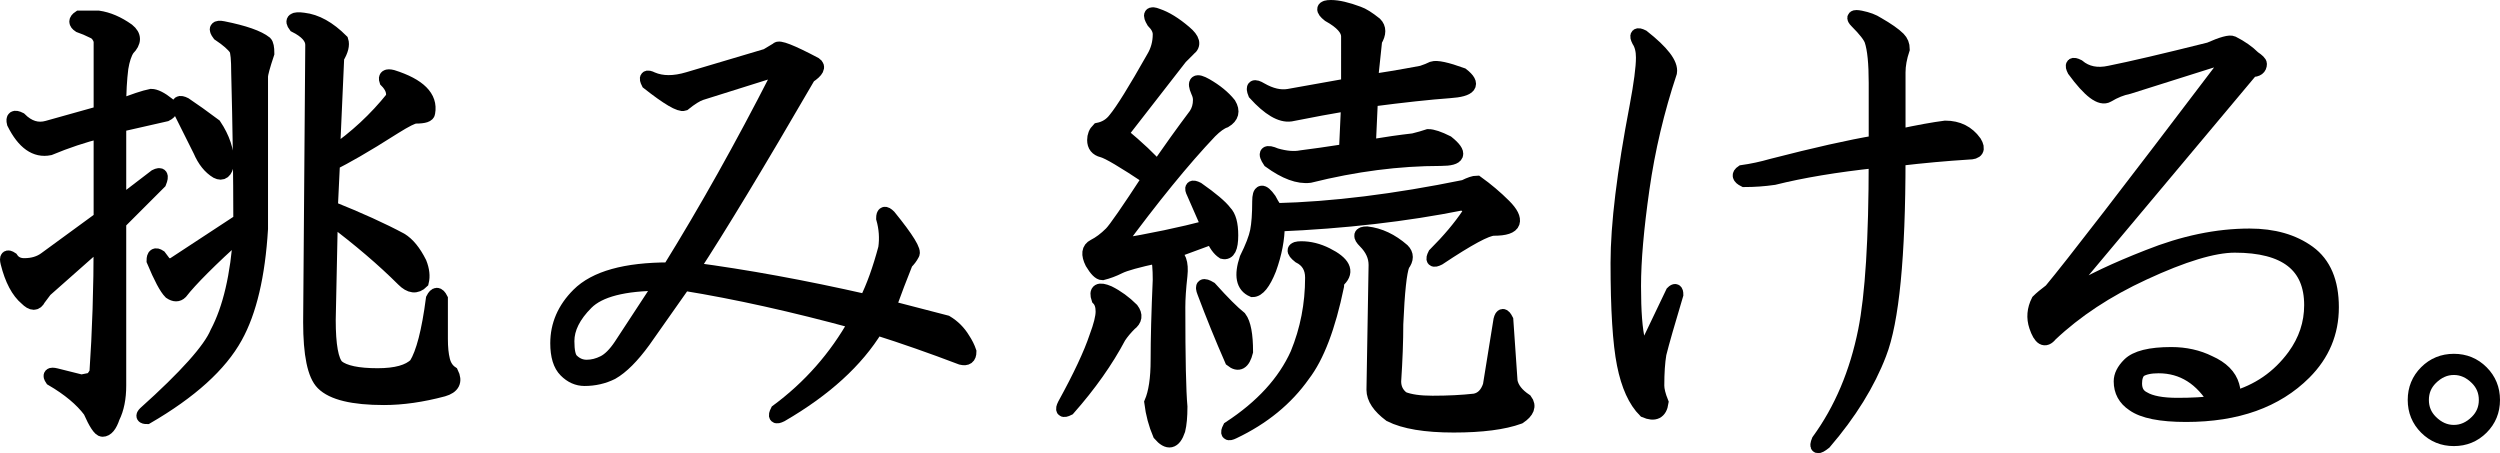
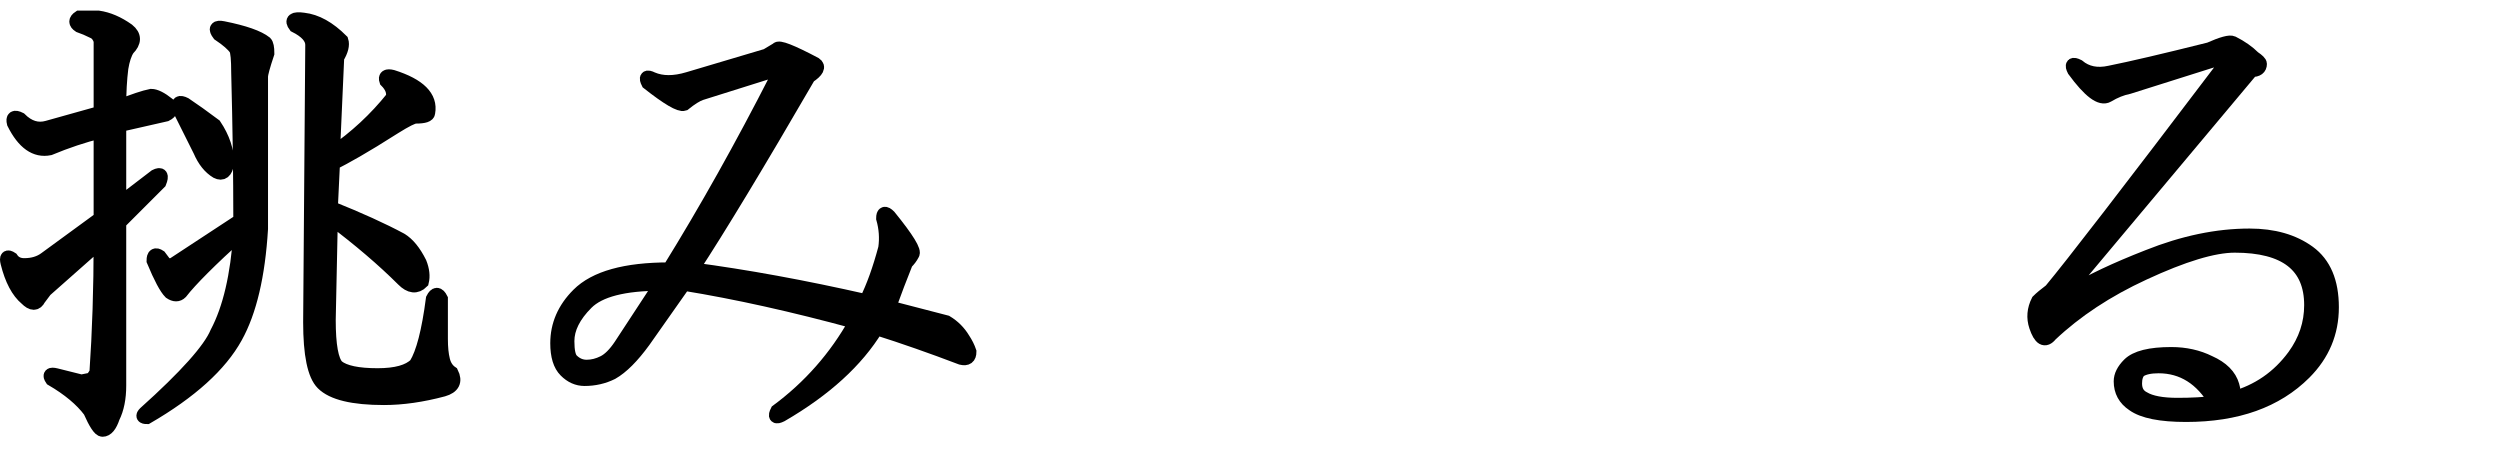
<svg xmlns="http://www.w3.org/2000/svg" version="1.1" id="レイヤー_1" x="0px" y="0px" width="369.193px" height="66.931px" viewBox="-1 -1 369.193 66.931" enable-background="new -1 -1 369.193 66.931" xml:space="preserve">
  <g>
    <path stroke="#000000" stroke-width="2" d="M13.516,1.563c1.455,0.21,2.915,0.835,4.375,1.875c1.04,0.835,1.04,1.771,0,2.813   c-0.42,0.625-0.732,1.563-0.938,2.813c-0.21,1.67-0.313,3.545-0.313,5.625c2.08-0.83,3.643-1.354,4.688-1.563   c0.625,0,1.455,0.42,2.5,1.25c0.625,0.625,0.518,1.147-0.313,1.563L16.641,17.5v11.563L21.954,25   c0.83-0.415,1.04-0.103,0.625,0.938l-5.938,5.938v24.063c0,1.875-0.313,3.438-0.938,4.688c-0.42,1.25-0.938,1.875-1.563,1.875   c-0.42,0-1.045-0.938-1.875-2.813C11.016,58.022,9.141,56.46,6.641,55c-0.42-0.625-0.21-0.83,0.625-0.625l3.75,0.938L12.579,55   l0.625-0.938c0.415-6.04,0.625-12.5,0.625-19.375l-8.125,7.188l-0.938,1.25c-0.42,0.835-1.045,0.835-1.875,0   c-1.25-1.04-2.188-2.813-2.813-5.313c-0.21-0.83,0-1.04,0.625-0.625c0.415,0.625,1.04,0.938,1.875,0.938   c1.25,0,2.29-0.313,3.125-0.938l8.125-5.938V18.438c-2.5,0.625-5,1.46-7.5,2.5c-2.085,0.42-3.857-0.83-5.313-3.75   c-0.21-0.83,0.103-1.04,0.938-0.625c1.25,1.25,2.603,1.67,4.063,1.25l7.813-2.188V5c-0.21-0.625-0.522-1.04-0.938-1.25   c-0.835-0.415-1.563-0.728-2.188-0.938c-0.625-0.415-0.625-0.83,0-1.25L13.516,1.563L13.516,1.563z M38.204,5.313   c0.205,0.21,0.313,0.731,0.313,1.563c-0.625,1.875-0.938,3.022-0.938,3.438v22.5c-0.42,6.875-1.67,12.188-3.75,15.938   c-2.295,4.17-6.67,8.125-13.125,11.875c-0.625,0-0.732-0.205-0.313-0.625c6.04-5.415,9.58-9.375,10.625-11.875   c1.875-3.54,3.018-8.438,3.438-14.688c-4.375,3.96-7.295,6.875-8.75,8.75c-0.42,0.42-0.938,0.42-1.563,0   c-0.625-0.625-1.46-2.188-2.5-4.688c0-0.83,0.313-1.04,0.938-0.625l0.938,1.25h0.938l10-6.563c0-6.665-0.107-13.955-0.313-21.875   c0-1.875-0.107-3.019-0.313-3.438c-0.42-0.625-1.25-1.353-2.5-2.188c-0.625-0.83-0.42-1.144,0.625-0.938   C35.079,3.75,37.159,4.482,38.204,5.313z M30.704,17.5c1.25,1.875,1.875,3.75,1.875,5.625c-0.21,1.25-0.732,1.67-1.563,1.25   c-1.045-0.625-1.875-1.665-2.5-3.125c-0.835-1.665-1.875-3.75-3.125-6.25c-0.21-0.83,0.103-1.04,0.938-0.625   C27.579,15.21,29.034,16.25,30.704,17.5z M49.454,5c0.205,0.625,0,1.46-0.625,2.5l-0.625,14.063c3.33-2.29,6.25-5,8.75-8.125   c0.205-0.83-0.107-1.665-0.938-2.5c-0.21-0.625,0.103-0.83,0.938-0.625c3.955,1.25,5.728,3.021,5.313,5.313   c0,0.42-0.625,0.625-1.875,0.625c-0.42,0-1.46,0.522-3.125,1.563c-2.295,1.46-4.17,2.606-5.625,3.438   c-1.46,0.835-2.607,1.46-3.438,1.875l-0.313,6.563c4.165,1.67,7.603,3.231,10.313,4.688c1.04,0.625,1.978,1.772,2.813,3.438   c0.415,1.045,0.518,1.981,0.313,2.813c-0.835,0.835-1.772,0.732-2.813-0.313c-2.92-2.915-6.46-5.938-10.625-9.063l-0.313,15   c0,3.75,0.415,6.045,1.25,6.875c1.04,0.835,3.018,1.25,5.938,1.25c2.705,0,4.58-0.518,5.625-1.563   c1.04-1.665,1.875-4.894,2.5-9.688c0.415-0.83,0.83-0.83,1.25,0v5.938c0,1.25,0.103,2.295,0.313,3.125   c0.205,0.835,0.625,1.46,1.25,1.875c0.625,1.25,0.205,2.085-1.25,2.5c-3.125,0.835-6.045,1.25-8.75,1.25   c-4.585,0-7.607-0.729-9.063-2.188c-1.25-1.25-1.875-4.268-1.875-9.063L45.08,5.626c0-1.04-0.835-1.978-2.5-2.813   c-0.625-0.83-0.21-1.144,1.25-0.938C45.704,2.085,47.579,3.125,49.454,5z" />
    <path stroke="#000000" stroke-width="2" d="M119.387,8.438c0.625,0.42,0.313,1.045-0.938,1.875   c-7.5,12.92-13.232,22.396-17.188,28.438c7.915,1.045,16.455,2.607,25.625,4.688c1.04-2.08,1.978-4.688,2.813-7.813   c0.205-1.455,0.102-2.915-0.313-4.375c0-0.83,0.313-0.938,0.938-0.313c2.705,3.335,3.852,5.21,3.438,5.625   c-0.211,0.42-0.523,0.835-0.938,1.25c-0.836,2.085-1.67,4.271-2.5,6.563l8.438,2.188c1.039,0.625,1.875,1.46,2.5,2.5   c0.414,0.625,0.727,1.25,0.938,1.875c0,0.835-0.42,1.146-1.25,0.938c-4.375-1.665-8.545-3.125-12.5-4.375   c-2.92,4.795-7.607,9.063-14.063,12.813c-0.835,0.42-1.045,0.21-0.625-0.625c4.79-3.54,8.643-7.915,11.563-13.125   c-9.17-2.5-17.607-4.375-25.313-5.625l-5.938,8.438c-1.67,2.295-3.232,3.857-4.688,4.688C88.137,54.688,86.779,55,85.324,55   c-1.045,0-1.982-0.415-2.813-1.25c-0.835-0.83-1.25-2.188-1.25-4.063c0-2.705,1.04-5.104,3.125-7.188   c2.5-2.5,6.978-3.75,13.438-3.75c5.415-8.75,10.728-18.228,15.938-28.438c0.415-0.625,0.313-0.938-0.313-0.938l-10.938,3.438   c-0.625,0.21-1.46,0.731-2.5,1.563c-0.625,0.21-2.397-0.83-5.313-3.125c-0.42-0.83-0.21-1.04,0.625-0.625   c1.455,0.625,3.228,0.625,5.313,0l11.563-3.438l1.563-0.938C113.967,5.835,115.842,6.563,119.387,8.438z M85.637,43.75   c-1.875,1.875-2.813,3.75-2.813,5.625c0,1.46,0.205,2.397,0.625,2.813c0.625,0.625,1.353,0.938,2.188,0.938   c0.83,0,1.665-0.205,2.5-0.625c0.83-0.415,1.665-1.25,2.5-2.5l5.938-9.063C91.154,40.938,87.512,41.875,85.637,43.75z" />
-     <path stroke="#000000" stroke-width="2" d="M166.172,44.688c0.625,0.835,0.518,1.563-0.313,2.188   c-0.625,0.625-1.147,1.25-1.563,1.875c-1.875,3.545-4.375,7.085-7.5,10.625c-0.835,0.42-1.045,0.21-0.625-0.625   c2.29-4.165,3.853-7.5,4.688-10c0.625-1.665,0.938-2.915,0.938-3.75c0-0.83-0.21-1.455-0.625-1.875   c-0.42-1.25,0.103-1.563,1.563-0.938C163.985,42.813,165.127,43.647,166.172,44.688z M173.985,3.75   c1.25,1.045,1.455,1.875,0.625,2.5c-0.42,0.42-0.835,0.835-1.25,1.25c-2.92,3.75-5.835,7.5-8.75,11.25   c2.5,2.085,4.268,3.75,5.313,5c1.875-2.705,3.75-5.313,5.625-7.813c0.415-0.625,0.625-1.354,0.625-2.188   c0-0.415-0.107-0.83-0.313-1.25c-0.625-1.455-0.21-1.768,1.25-0.938c1.455,0.835,2.603,1.771,3.438,2.813   c0.625,1.045,0.415,1.875-0.625,2.5c-0.625,0.21-1.357,0.732-2.188,1.563c-3.96,4.17-8.545,9.795-13.75,16.875   c5-0.83,9.478-1.769,13.438-2.813c-0.625-1.455-1.357-3.125-2.188-5c-0.42-0.83-0.21-1.04,0.625-0.625   c2.08,1.46,3.438,2.607,4.063,3.438c0.625,0.625,0.938,1.771,0.938,3.438c0,1.875-0.42,2.71-1.25,2.5   c-0.625-0.415-1.147-1.143-1.563-2.188c-1.67,0.625-3.647,1.356-5.938,2.188c1.04,0.42,1.455,1.563,1.25,3.438   c-0.21,1.875-0.313,3.438-0.313,4.688c0,7.5,0.103,12.397,0.313,14.688c0,1.46-0.107,2.603-0.313,3.438   c-0.625,1.875-1.563,2.08-2.813,0.625c-0.625-1.46-1.045-3.018-1.25-4.688c0.625-1.455,0.938-3.54,0.938-6.25   c0-3.125,0.103-7.08,0.313-11.875c0-1.665-0.107-2.813-0.313-3.438c-2.92,0.625-4.795,1.147-5.625,1.563   c-0.835,0.42-1.67,0.731-2.5,0.938c-0.42,0-0.938-0.518-1.563-1.563c-0.625-1.25-0.522-2.08,0.313-2.5   c0.83-0.415,1.665-1.04,2.5-1.875c0.625-0.625,2.5-3.33,5.625-8.125c-3.75-2.5-6.045-3.854-6.875-4.063   c-0.835-0.205-1.25-0.728-1.25-1.563c0-0.625,0.205-1.144,0.625-1.563c1.04-0.205,1.875-0.728,2.5-1.563   c1.04-1.25,2.915-4.269,5.625-9.063c0.625-1.04,0.938-2.188,0.938-3.438c0-0.625-0.313-1.25-0.938-1.875   c-0.625-1.04-0.42-1.354,0.625-0.938C171.172,1.67,172.525,2.5,173.985,3.75z M182.11,45.938c0.625,0.835,0.938,2.5,0.938,5   c-0.42,1.67-1.147,2.085-2.188,1.25c-1.46-3.33-2.813-6.665-4.063-10c-0.42-1.04-0.107-1.25,0.938-0.625   C179.61,43.647,181.065,45.107,182.11,45.938z M194.922,36.563c2.5,1.25,3.125,2.5,1.875,3.75c-0.211,0.21-0.313,0.521-0.313,0.938   c-1.25,6.045-2.92,10.42-5,13.125c-2.5,3.545-5.938,6.357-10.313,8.438c-0.835,0.415-1.045,0.205-0.625-0.625   c4.791-3.125,8.125-6.769,10-10.938c1.455-3.54,2.188-7.29,2.188-11.25c0-1.455-0.625-2.5-1.875-3.125   c-1.045-0.83-0.938-1.25,0.313-1.25C192.422,35.626,193.672,35.938,194.922,36.563z M221.172,29.375   c1.039,1.045,1.455,1.875,1.25,2.5c-0.211,0.625-1.147,0.938-2.813,0.938c-1.045,0-3.75,1.46-8.125,4.375   c-0.835,0.42-1.045,0.21-0.625-0.625c2.08-2.08,3.75-4.063,5-5.938c0.415-0.625,0.103-1.143-0.938-1.563   c-8.334,1.67-17.396,2.71-27.188,3.125c0,2.085-0.42,4.271-1.25,6.563c-0.835,2.085-1.67,3.125-2.5,3.125   c-1.46-0.625-1.772-2.188-0.938-4.688c0.83-1.665,1.353-3.019,1.563-4.063c0.205-1.04,0.313-2.5,0.313-4.375   c0-1.665,0.519-1.768,1.563-0.313c0.205,0.42,0.519,0.938,0.938,1.563c8.33-0.205,17.603-1.353,27.813-3.438   c0.83-0.415,1.455-0.625,1.875-0.625C218.565,26.982,219.922,28.125,221.172,29.375z M199.61,0.938   c0.625,0.21,1.455,0.731,2.5,1.563c0.625,0.625,0.625,1.46,0,2.5l-0.625,5.938c1.665-0.205,4.165-0.625,7.5-1.25   c0.625-0.205,1.143-0.415,1.563-0.625c0.625-0.205,2.08,0.106,4.375,0.938c1.875,1.46,1.25,2.295-1.875,2.5   c-2.92,0.21-6.771,0.625-11.563,1.25l-0.313,6.875c2.5-0.415,4.688-0.728,6.563-0.938c0.83-0.205,1.563-0.415,2.188-0.625   c0.625,0,1.563,0.313,2.813,0.938c2.08,1.67,1.769,2.5-0.938,2.5c-6.25,0-12.709,0.835-19.375,2.5   c-1.67,0.21-3.646-0.518-5.938-2.188c-0.835-1.25-0.521-1.563,0.938-0.938c1.455,0.42,2.705,0.522,3.75,0.313   c1.666-0.205,3.854-0.519,6.563-0.938l0.313-6.875c-2.5,0.42-5.313,0.938-8.438,1.563c-1.46,0.21-3.231-0.83-5.313-3.125   c-0.419-1.04-0.106-1.25,0.938-0.625c1.455,0.835,2.813,1.146,4.063,0.938c2.289-0.415,5.205-0.938,8.75-1.563V4.375   c0-1.04-0.938-2.08-2.813-3.125C194.19,0.42,194.297,0,195.547,0C196.586,0,197.94,0.313,199.61,0.938z M206.172,35.938   c0.625,0.625,0.625,1.356,0,2.188c-0.42,1.045-0.732,3.96-0.938,8.75c0,2.5-0.106,5.313-0.313,8.438c0,1.045,0.416,1.875,1.25,2.5   c1.041,0.42,2.5,0.625,4.375,0.625c2.291,0,4.375-0.104,6.25-0.313c1.041-0.205,1.769-0.938,2.188-2.188l1.563-9.688   c0.205-0.83,0.518-0.83,0.938,0l0.625,9.063c0.205,1.045,0.938,1.981,2.188,2.813c0.625,0.835,0.313,1.67-0.938,2.5   c-2.295,0.83-5.521,1.25-9.688,1.25c-4.17,0-7.295-0.521-9.375-1.563c-1.67-1.25-2.5-2.5-2.5-3.75l0.313-18.438   c0-1.25-0.521-2.393-1.563-3.438c-0.836-0.83-0.732-1.25,0.313-1.25C202.735,33.647,204.502,34.482,206.172,35.938z" />
-     <path stroke="#000000" stroke-width="2" d="M241.592,26.875c-0.834,5.835-1.25,10.625-1.25,14.375s0.205,6.46,0.625,8.125   c0.416,0.835,0.938,0.835,1.563,0l3.438-7.188c0.414-0.415,0.625-0.313,0.625,0.313c-1.25,4.17-2.086,7.085-2.5,8.75   c-0.211,1.25-0.313,2.813-0.313,4.688c0,0.625,0.205,1.46,0.625,2.5c-0.21,1.46-1.045,1.875-2.5,1.25   c-1.46-1.455-2.5-3.75-3.125-6.875s-0.938-8.125-0.938-15c0-5.625,0.938-13.33,2.813-23.125c0.625-3.33,0.938-5.729,0.938-7.188   c0-1.04-0.211-1.875-0.625-2.5c-0.42-0.83-0.211-1.04,0.625-0.625c2.914,2.295,4.268,4.063,4.063,5.313   C243.781,15.313,242.422,21.045,241.592,26.875z M256.592,25.625c-0.834-0.415-0.938-0.83-0.313-1.25   c1.455-0.205,2.915-0.518,4.375-0.938c6.455-1.665,11.563-2.813,15.313-3.438v-8.75c0-2.915-0.209-5-0.625-6.25   c-0.209-0.625-0.938-1.563-2.188-2.813c-0.625-0.625-0.42-0.83,0.625-0.625c1.04,0.21,1.875,0.521,2.5,0.938   c1.455,0.835,2.5,1.563,3.125,2.188c0.415,0.42,0.625,0.938,0.625,1.563c-0.42,1.25-0.625,2.397-0.625,3.438v9.375   c2.915-0.625,5.205-1.04,6.875-1.25c1.875,0,3.33,0.731,4.375,2.188c0.625,1.045,0.313,1.563-0.938,1.563   c-3.336,0.21-6.772,0.521-10.313,0.938c0,14.375-0.938,23.96-2.813,28.75c-1.67,4.375-4.375,8.75-8.125,13.125   c-1.045,0.83-1.356,0.729-0.938-0.313c3.33-4.58,5.625-10,6.875-16.25c1.04-5.205,1.563-13.54,1.563-25   c-5.834,0.625-10.834,1.46-15,2.5C259.508,25.522,258.047,25.625,256.592,25.625z" />
    <path stroke="#000000" stroke-width="2" d="M331.833,7.5c0.625,0.42,0.938,0.732,0.938,0.938c0,0.625-0.42,0.938-1.25,0.938   l-27.5,32.813h0.938c2.705-1.665,6.455-3.438,11.25-5.313c5.205-2.08,10.205-3.125,15-3.125c3.539,0,6.455,0.835,8.75,2.5   c2.289,1.67,3.438,4.375,3.438,8.125s-1.357,6.982-4.063,9.688c-4.17,4.17-10,6.25-17.5,6.25c-3.75,0-6.357-0.519-7.813-1.563   c-1.25-0.83-1.875-1.978-1.875-3.438c0-0.83,0.415-1.665,1.25-2.5c1.04-1.04,3.125-1.563,6.25-1.563c2.08,0,3.955,0.42,5.625,1.25   c1.875,0.835,3.019,1.982,3.438,3.438c0.205,0.625,0.205,1.25,0,1.875c3.75-1.04,6.768-3.125,9.063-6.25   c1.665-2.29,2.5-4.79,2.5-7.5c0-2.915-0.938-5.104-2.813-6.563c-1.875-1.455-4.688-2.188-8.438-2.188   c-3.125,0-7.606,1.356-13.438,4.063c-5.42,2.5-10,5.522-13.75,9.063c-0.834,1.045-1.563,0.625-2.188-1.25   c-0.42-1.25-0.313-2.5,0.313-3.75c0.416-0.415,1.041-0.938,1.875-1.563c3.125-3.75,11.563-14.688,25.313-32.813   c0.625-1.25,0-1.563-1.875-0.938c-3.96,1.25-7.92,2.5-11.875,3.75c-1.045,0.21-2.085,0.625-3.125,1.25   c-1.045,0.625-2.71-0.625-5-3.75c-0.42-0.83-0.21-1.04,0.625-0.625c1.25,1.045,2.813,1.357,4.688,0.938   c3.125-0.625,8.018-1.769,14.688-3.438c1.875-0.83,3.018-1.143,3.438-0.938C329.958,5.938,330.999,6.67,331.833,7.5z    M314.333,55.625c0,1.045,0.416,1.772,1.25,2.188c1.041,0.625,2.705,0.938,5,0.938c2.08,0,3.955-0.103,5.625-0.313   c-2.084-3.54-4.896-5.313-8.438-5.313c-1.25,0-2.188,0.21-2.813,0.625C314.54,54.17,314.333,54.795,314.333,55.625z" />
-     <path stroke="#000000" stroke-width="2" d="M365.504,53.938c1.125,1.125,1.688,2.502,1.688,4.125c0,1.626-0.563,3-1.688,4.125   s-2.502,1.688-4.125,1.688c-1.625,0-3-0.563-4.125-1.688s-1.688-2.499-1.688-4.125c0-1.623,0.563-3,1.688-4.125   s2.5-1.688,4.125-1.688C363.002,52.25,364.379,52.813,365.504,53.938z M358.004,54.875c-0.875,0.876-1.313,1.939-1.313,3.188   c0,1.251,0.438,2.313,1.313,3.188c1,0.999,2.125,1.5,3.375,1.5c1.248,0,2.373-0.501,3.375-1.5c0.873-0.873,1.313-1.937,1.313-3.188   c0-1.248-0.438-2.313-1.313-3.188c-1.002-0.999-2.127-1.5-3.375-1.5C360.129,53.375,359.004,53.876,358.004,54.875z" />
  </g>
</svg>